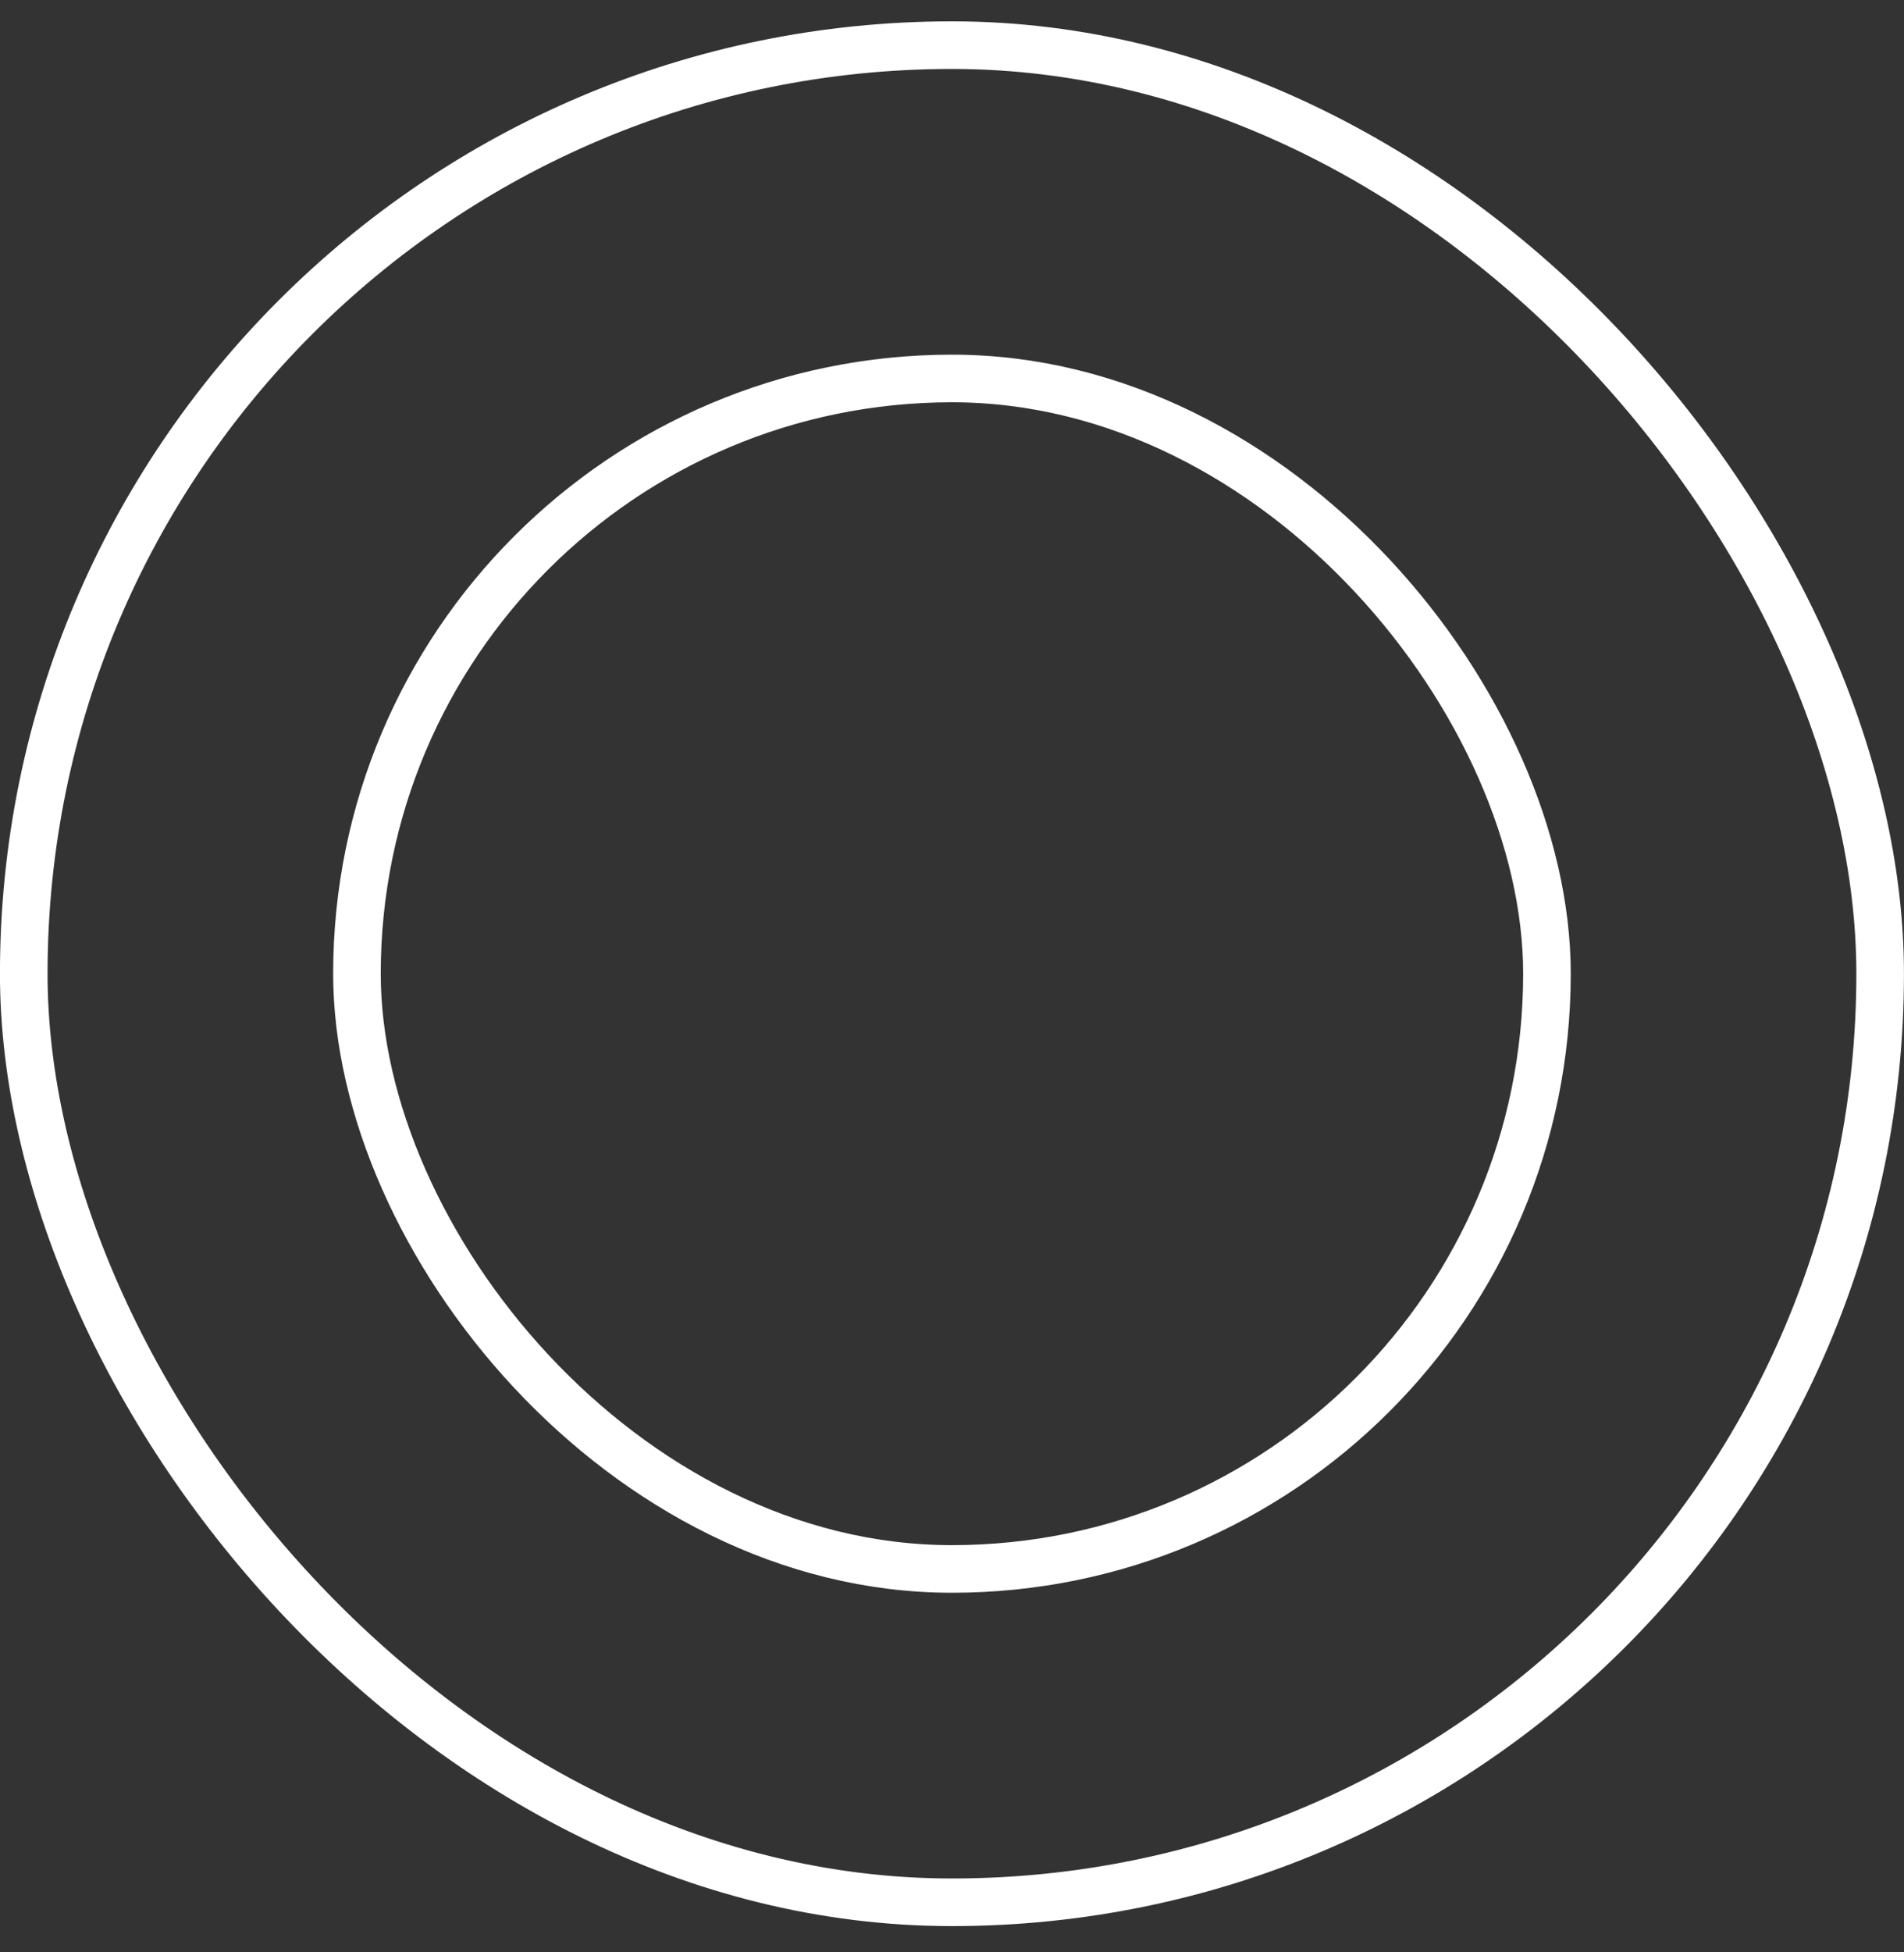
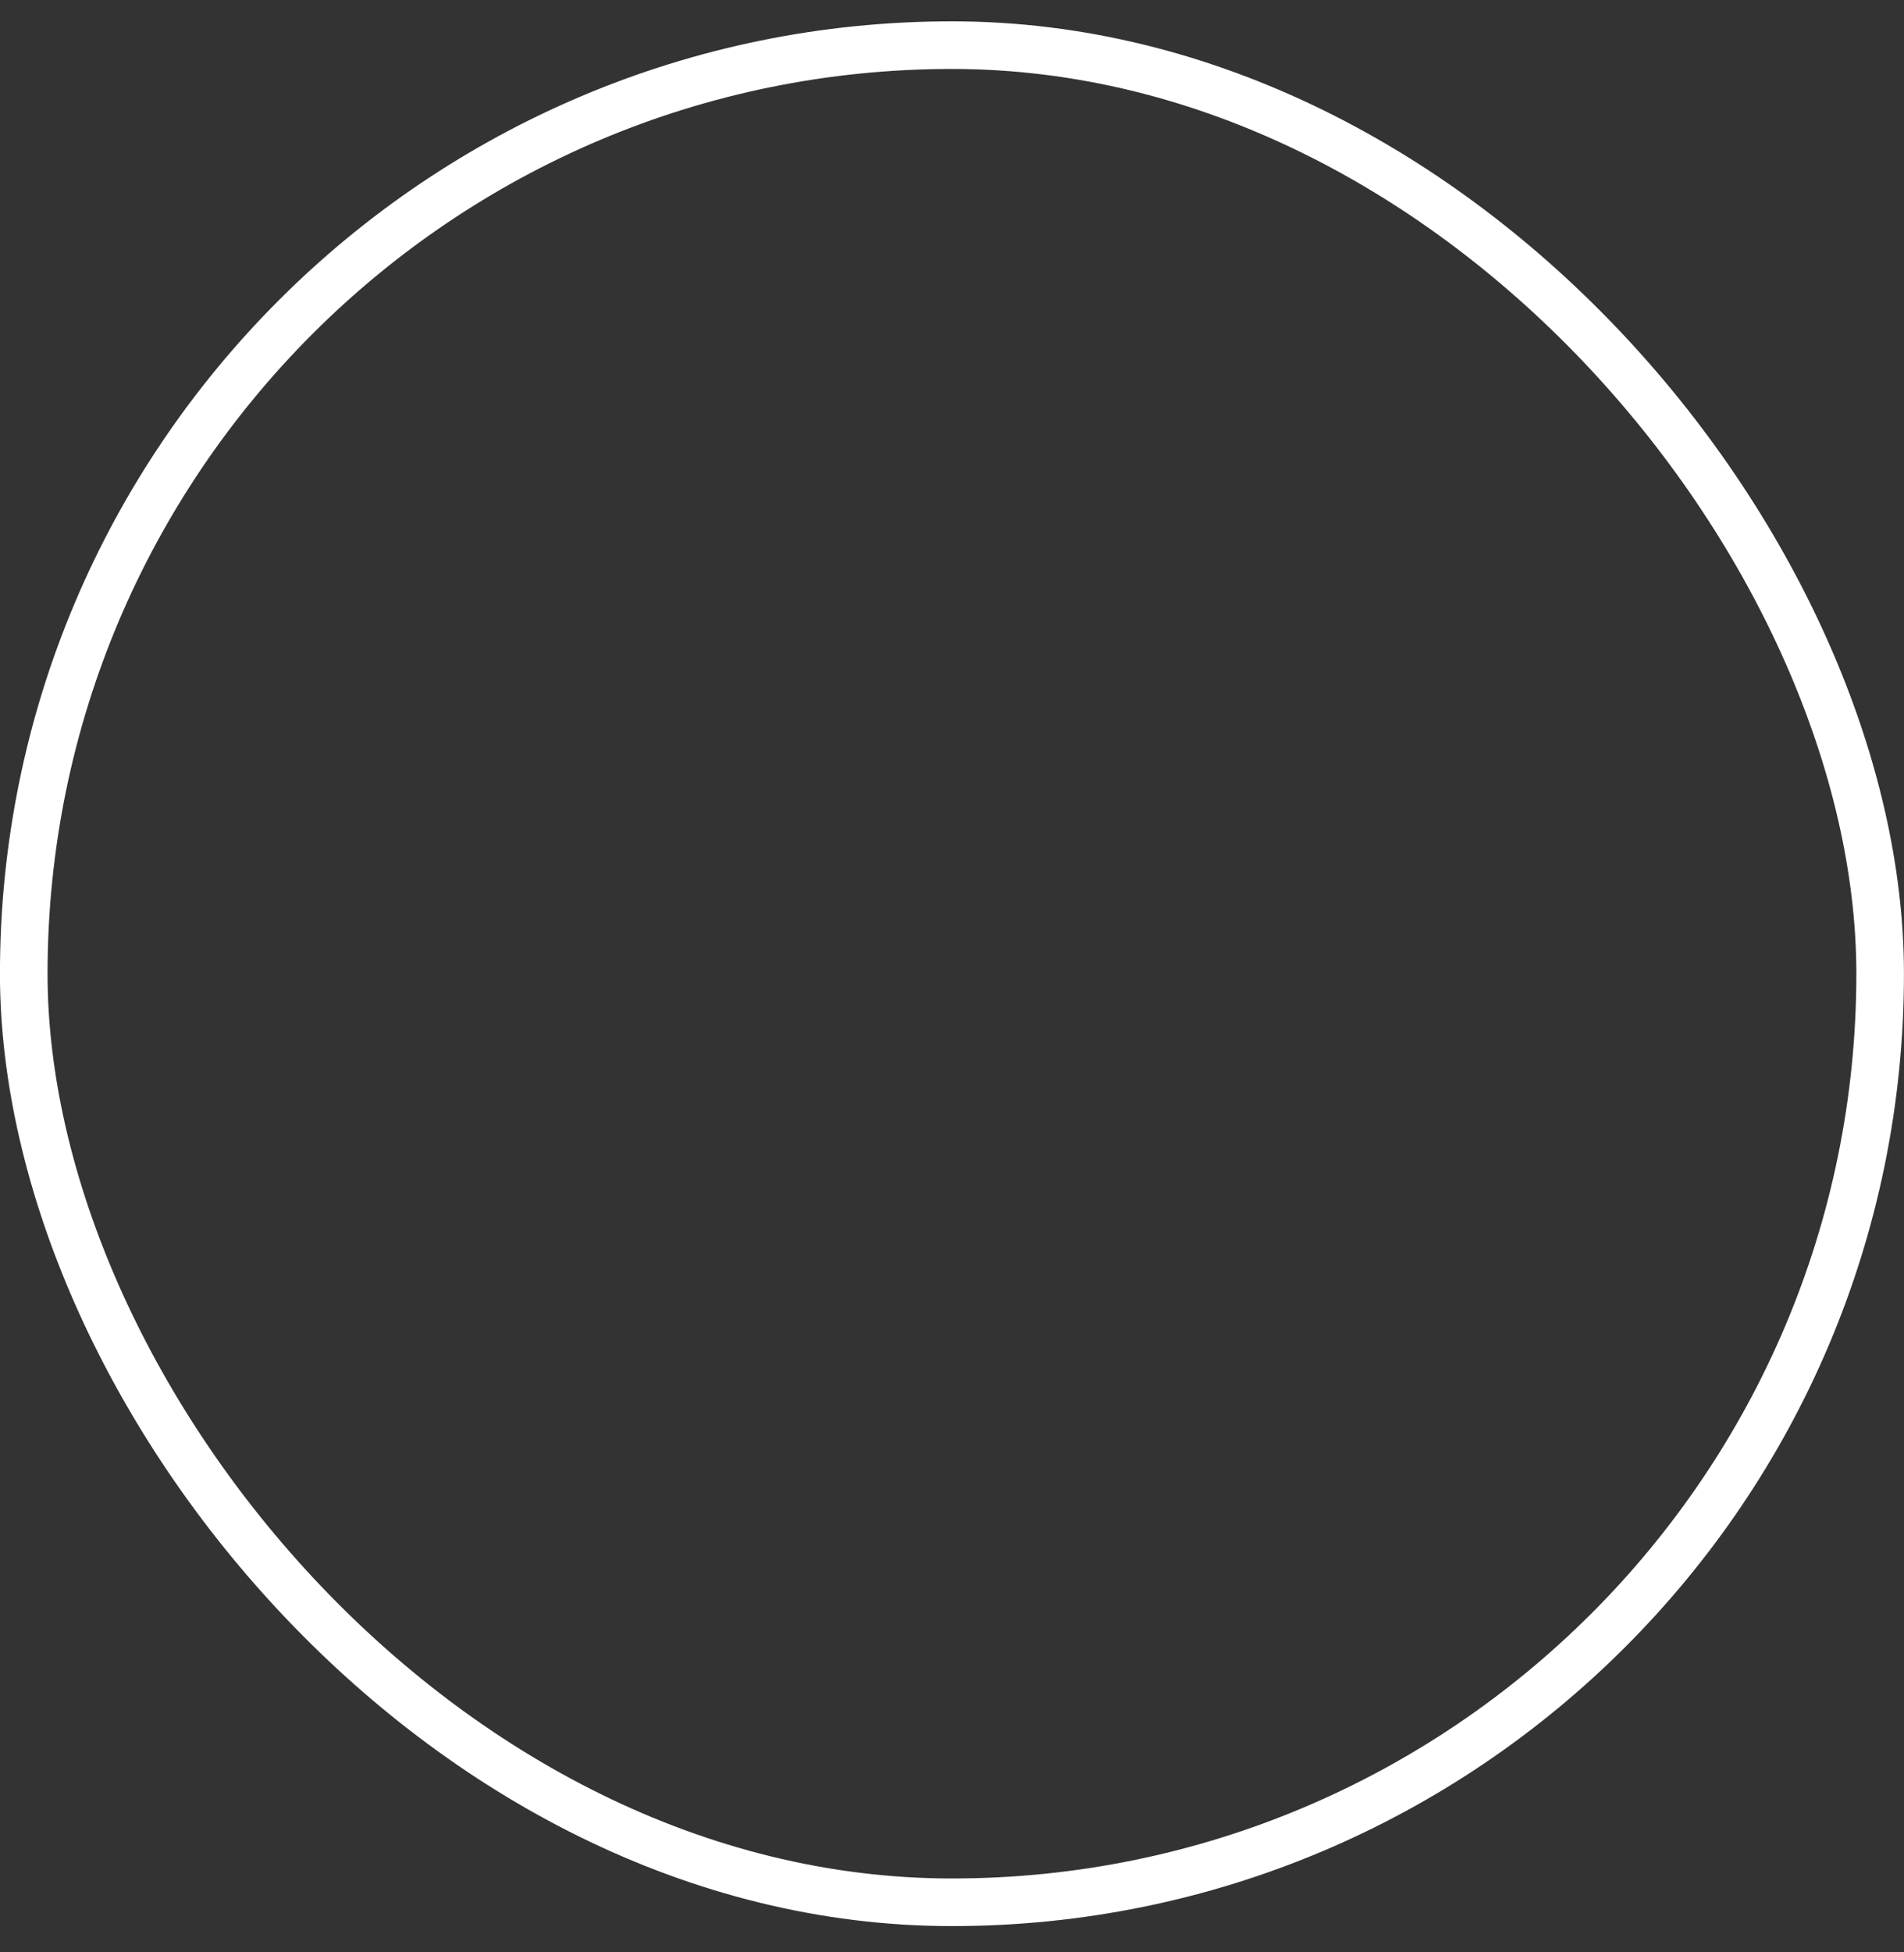
<svg xmlns="http://www.w3.org/2000/svg" width="40" height="41" viewBox="0 0 40 41" fill="none">
  <rect x="0" y="0" width="40" height="41" fill="#333333" stroke="none" />
  <rect x="0.499" y="0.948" width="39" height="39" rx="19.5" stroke="white" />
-   <rect x="7.499" y="7.948" width="25" height="25" rx="12.5" stroke="white" />
</svg>